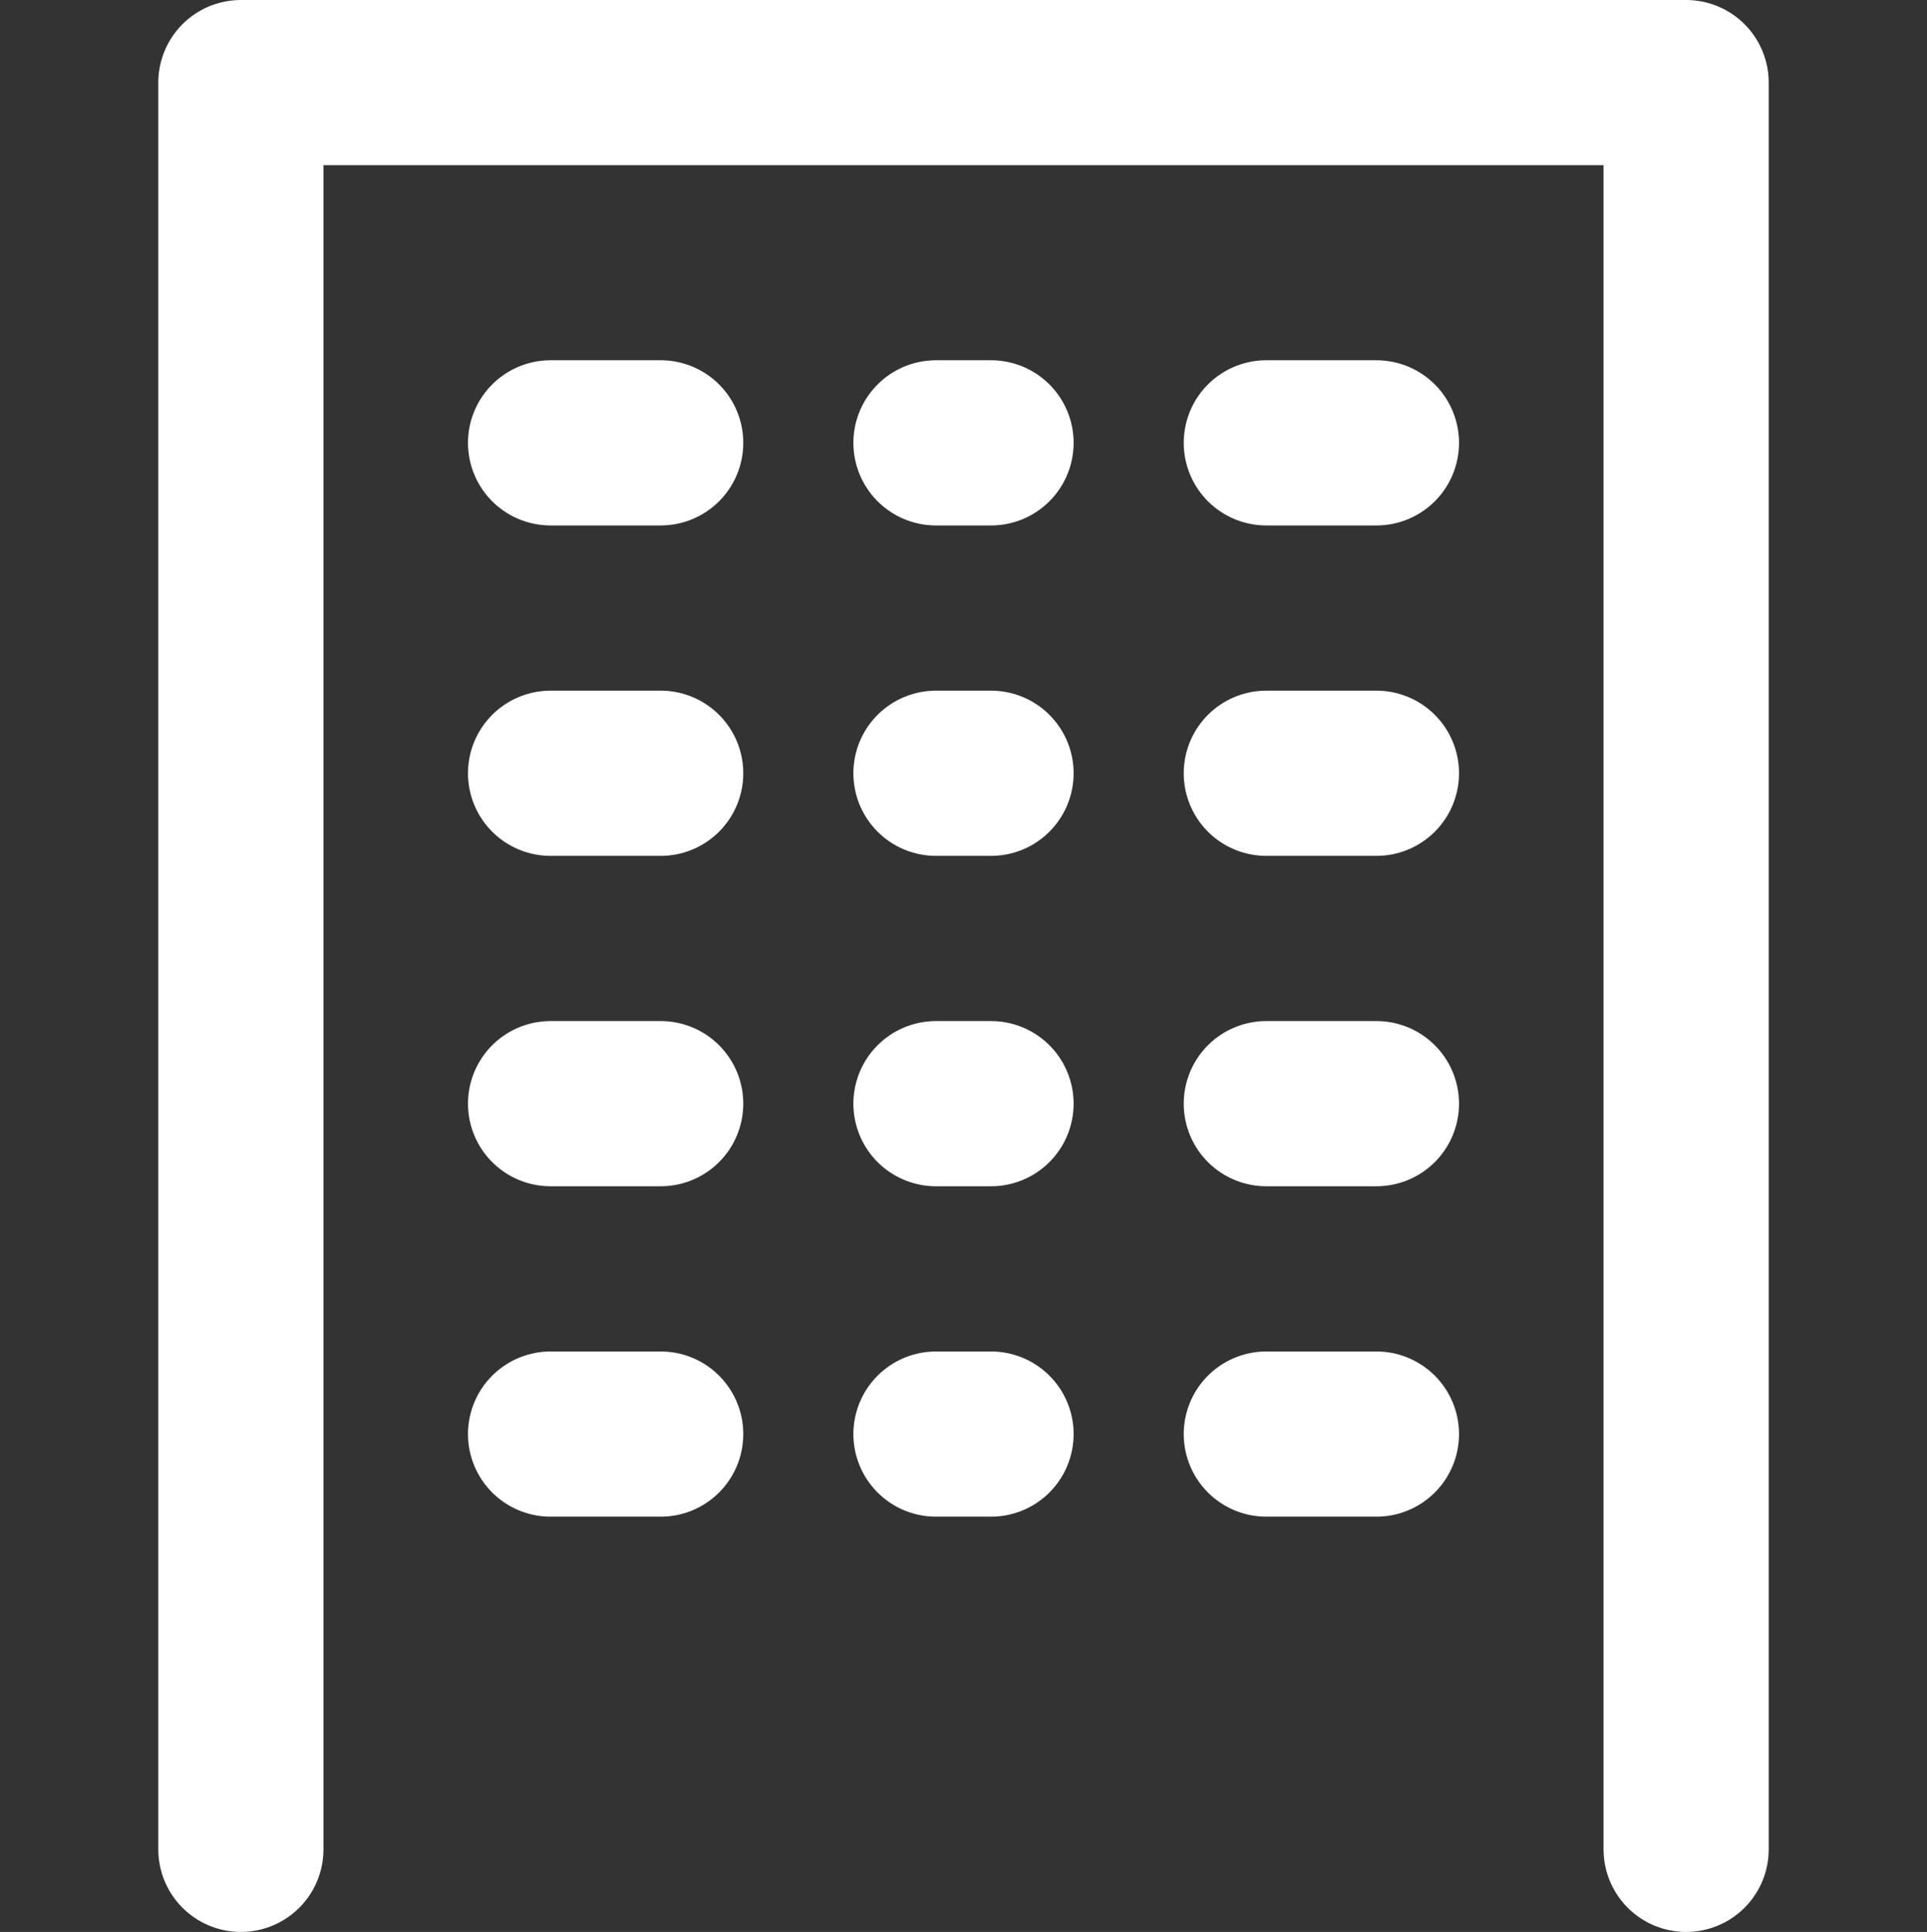
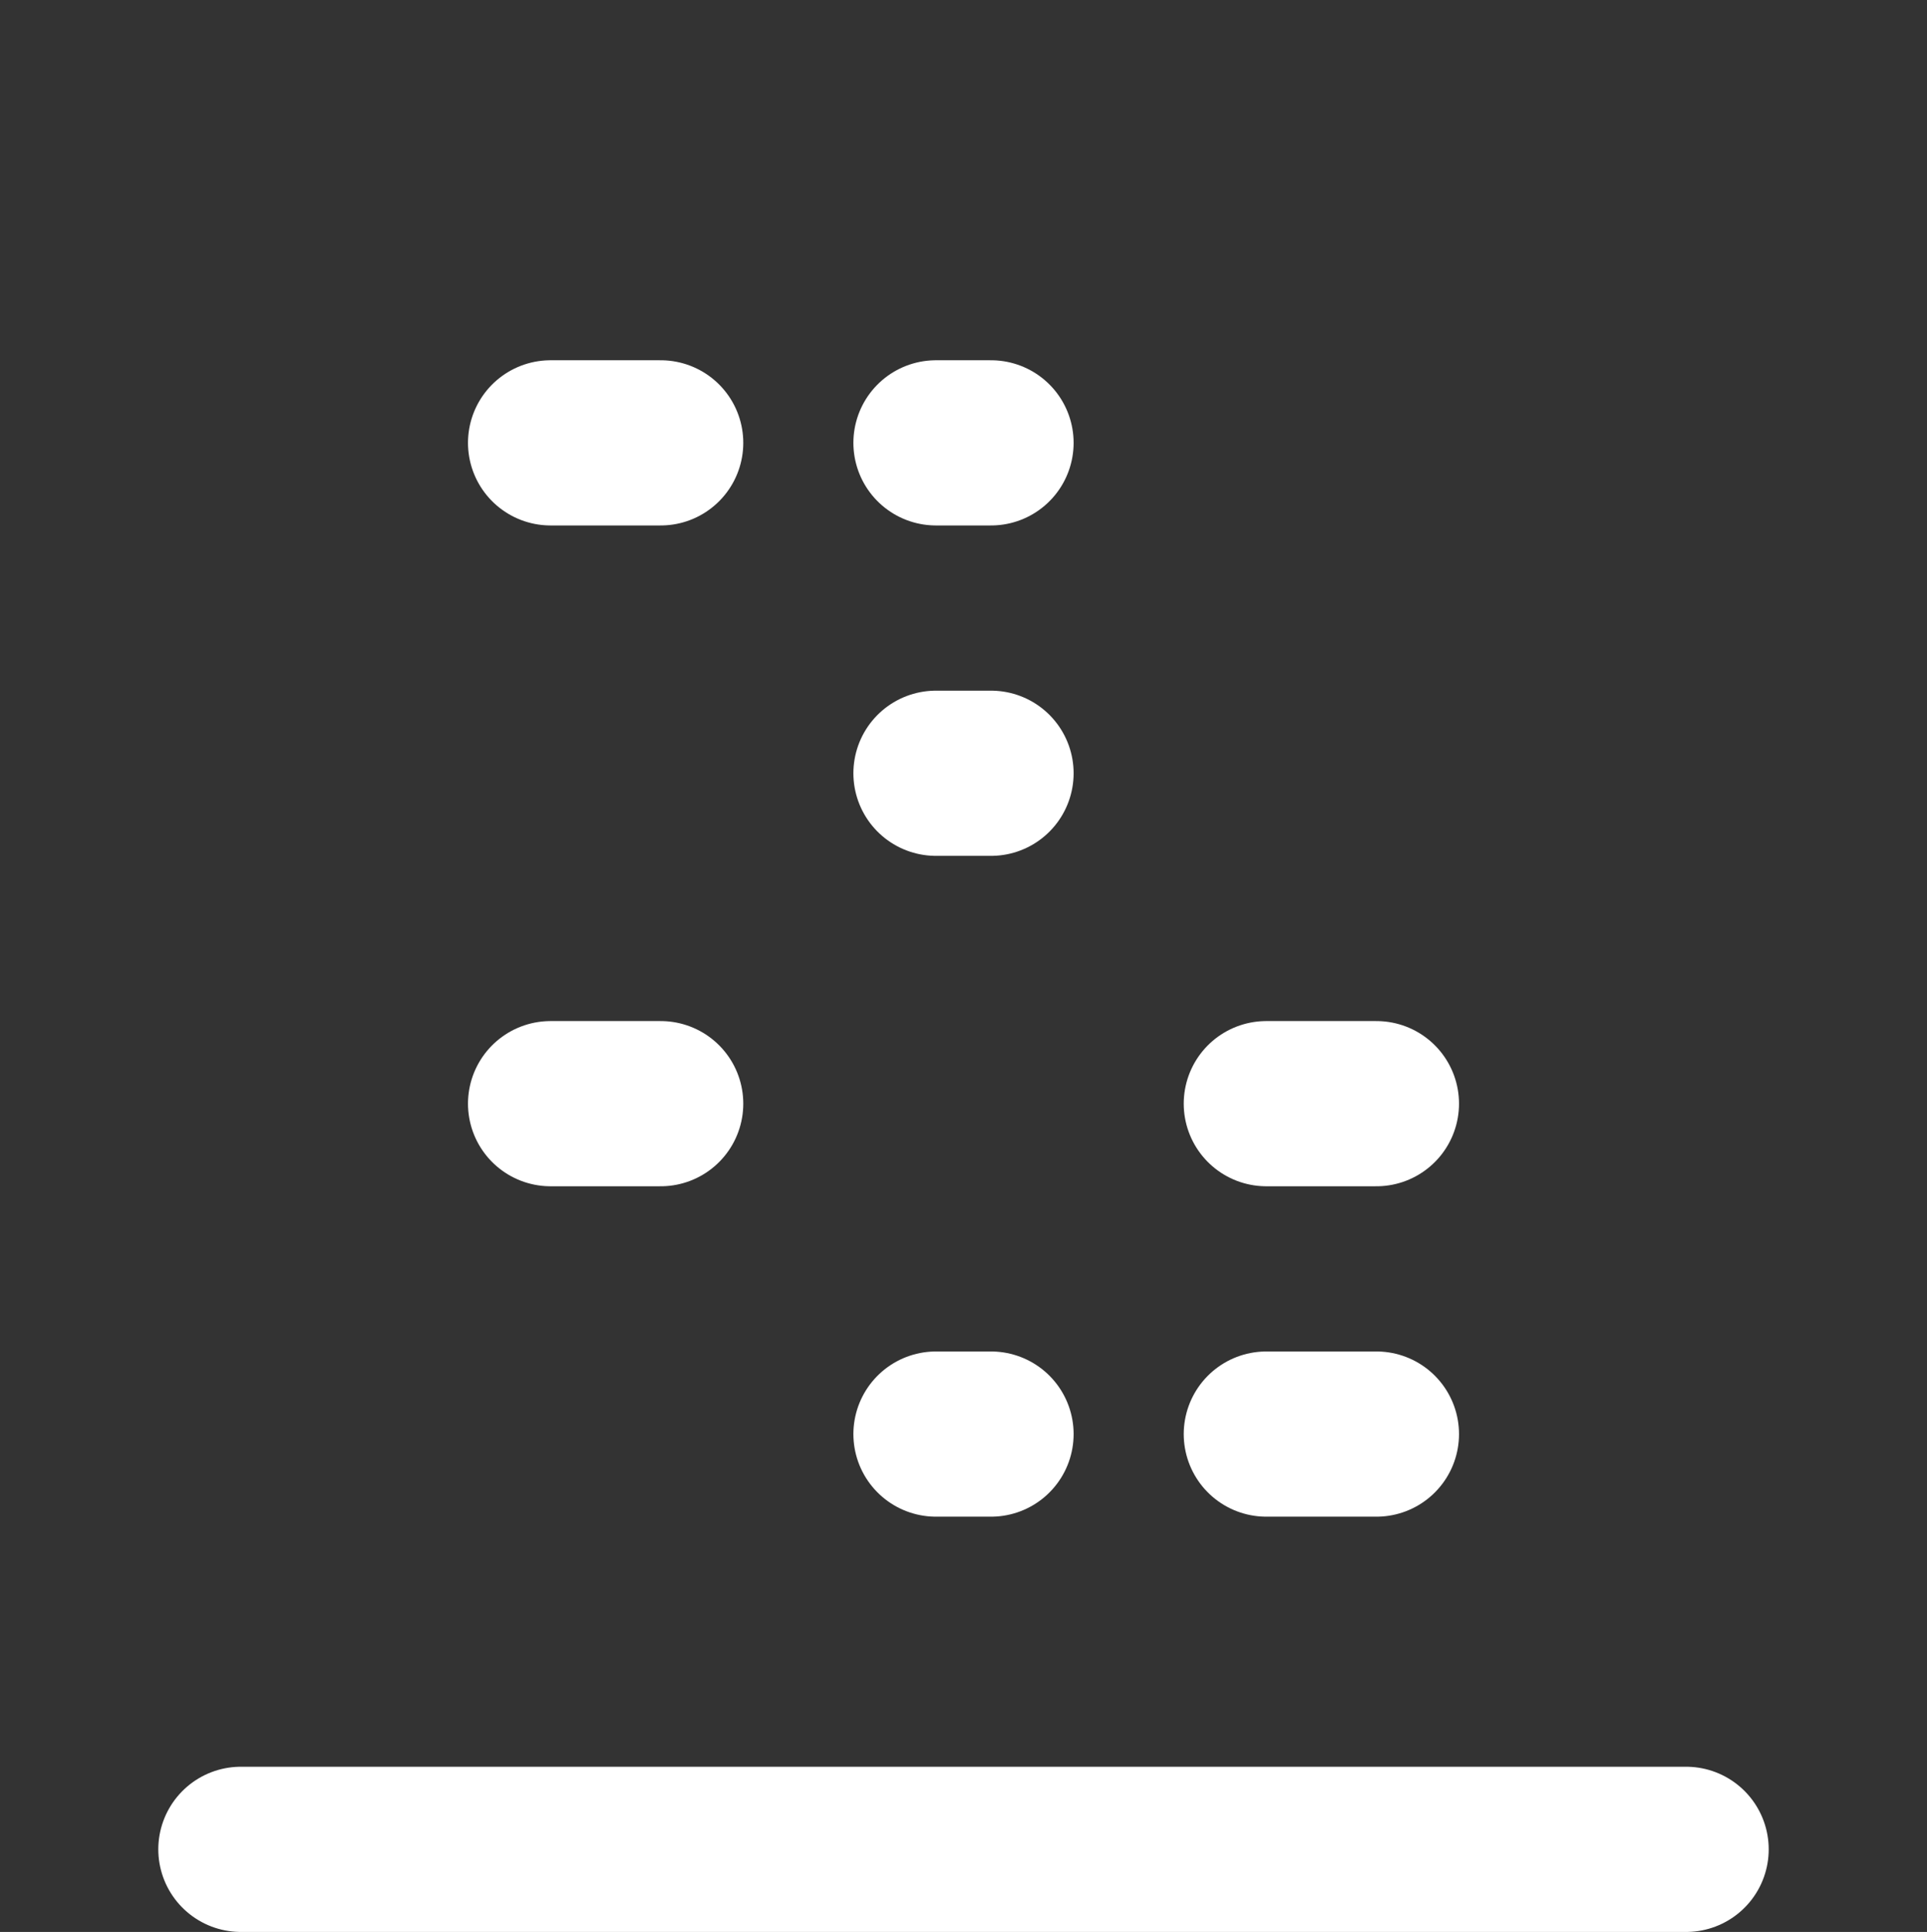
<svg xmlns="http://www.w3.org/2000/svg" width="35" height="35.083" viewBox="0 0 35 35.083">
  <rect x="0" y="0" width="35" height="35.083" fill="#333333" stroke="none" />
  <g id="bild" transform="translate(0 0.042)">
    <g id="Rectangle">
      <rect id="rect" width="35" height="35" fill="none" />
    </g>
    <g id="icon_data" transform="translate(4.375 1.458)">
      <line id="線_3" data-name="線 3" x2="2" transform="translate(5.625 6.542)" fill="none" stroke="#fff" stroke-linecap="round" stroke-linejoin="round" stroke-width="3" />
-       <line id="線_4" data-name="線 4" x2="2" transform="translate(5.625 12.542)" fill="none" stroke="#fff" stroke-linecap="round" stroke-linejoin="round" stroke-width="3" />
      <line id="線_5" data-name="線 5" x2="2" transform="translate(5.625 18.542)" fill="none" stroke="#fff" stroke-linecap="round" stroke-linejoin="round" stroke-width="3" />
-       <line id="線_6" data-name="線 6" x2="2" transform="translate(5.625 24.542)" fill="none" stroke="#fff" stroke-linecap="round" stroke-linejoin="round" stroke-width="3" />
      <line id="線_7" data-name="線 7" x2="1" transform="translate(12.625 6.542)" fill="none" stroke="#fff" stroke-linecap="round" stroke-linejoin="round" stroke-width="3" />
      <line id="線_8" data-name="線 8" x2="1" transform="translate(12.625 12.542)" fill="none" stroke="#fff" stroke-linecap="round" stroke-linejoin="round" stroke-width="3" />
-       <line id="線_9" data-name="線 9" x2="1" transform="translate(12.625 18.542)" fill="none" stroke="#fff" stroke-linecap="round" stroke-linejoin="round" stroke-width="3" />
      <line id="線_10" data-name="線 10" x2="1" transform="translate(12.625 24.542)" fill="none" stroke="#fff" stroke-linecap="round" stroke-linejoin="round" stroke-width="3" />
-       <line id="線_11" data-name="線 11" x2="2" transform="translate(18.625 6.542)" fill="none" stroke="#fff" stroke-linecap="round" stroke-linejoin="round" stroke-width="3" />
-       <line id="線_12" data-name="線 12" x2="2" transform="translate(18.625 12.542)" fill="none" stroke="#fff" stroke-linecap="round" stroke-linejoin="round" stroke-width="3" />
      <line id="線_13" data-name="線 13" x2="2" transform="translate(18.625 18.542)" fill="none" stroke="#fff" stroke-linecap="round" stroke-linejoin="round" stroke-width="3" />
      <line id="線_14" data-name="線 14" x2="2" transform="translate(18.625 24.542)" fill="none" stroke="#fff" stroke-linecap="round" stroke-linejoin="round" stroke-width="3" />
-       <path id="パス_155" data-name="パス 155" d="M32.25,34.083V2H6V34.083" transform="translate(-6 -2)" fill="none" stroke="#fff" stroke-linecap="round" stroke-linejoin="round" stroke-width="3" />
+       <path id="パス_155" data-name="パス 155" d="M32.25,34.083H6V34.083" transform="translate(-6 -2)" fill="none" stroke="#fff" stroke-linecap="round" stroke-linejoin="round" stroke-width="3" />
    </g>
  </g>
</svg>